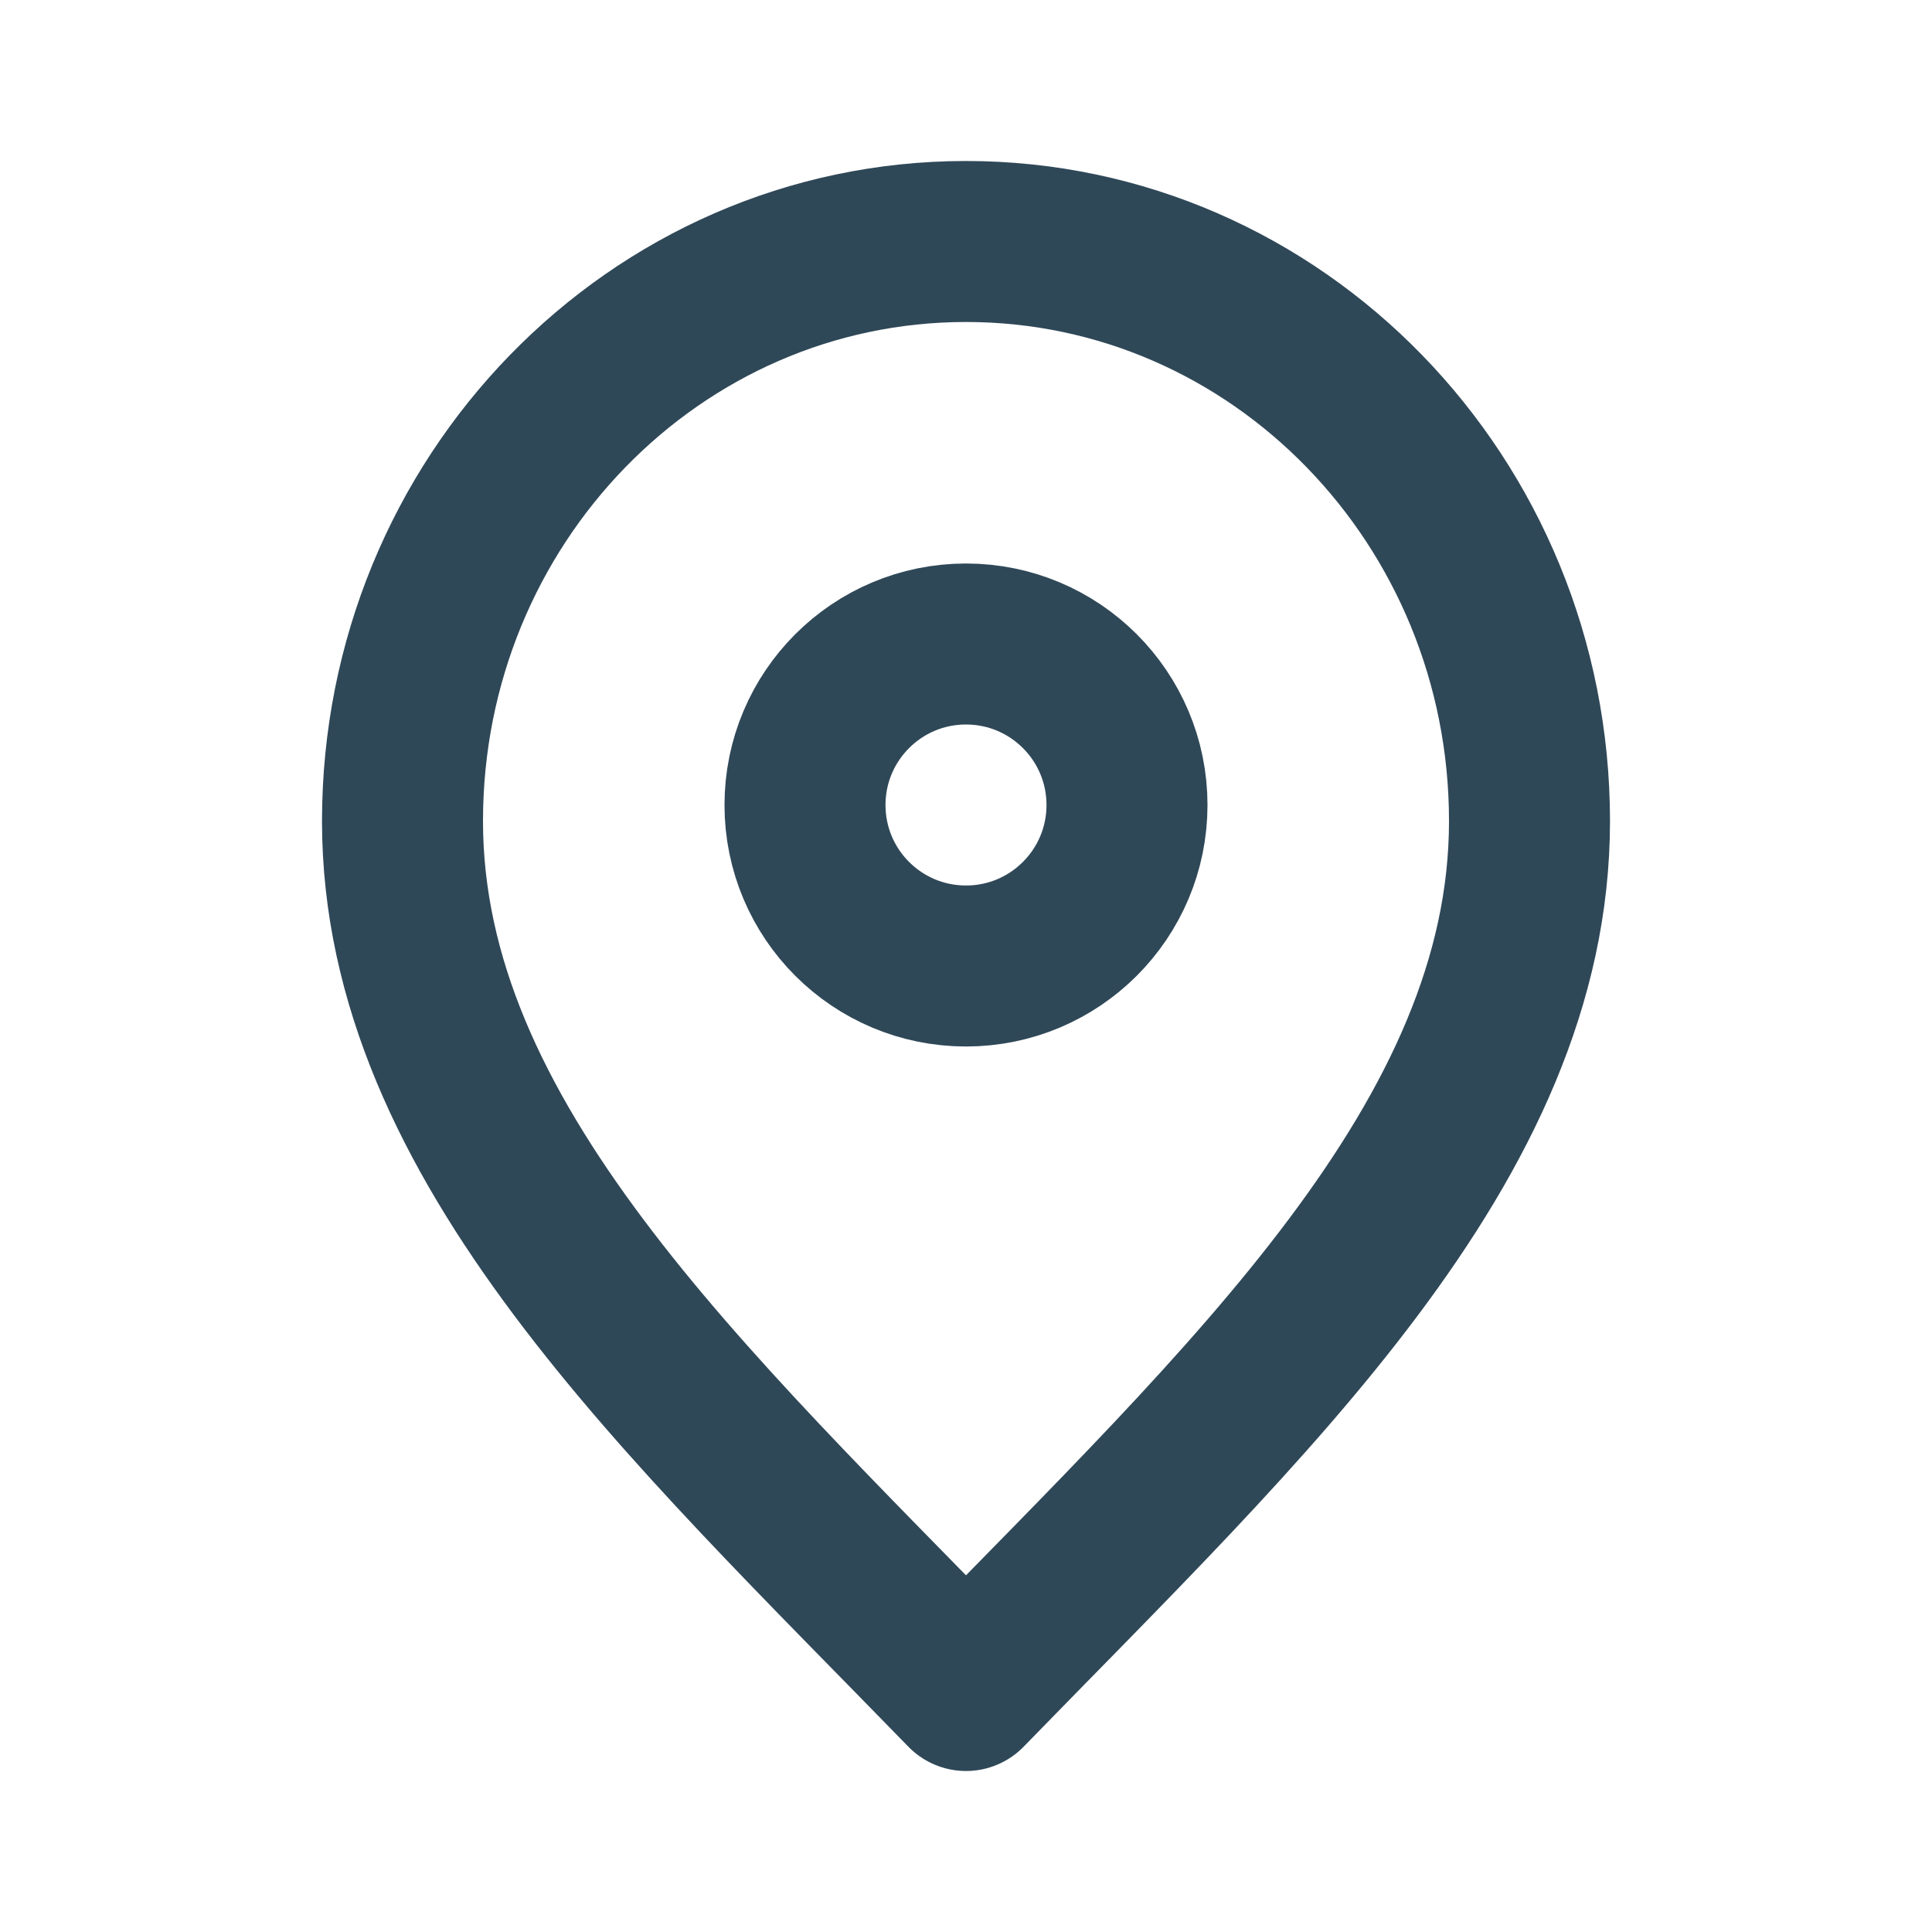
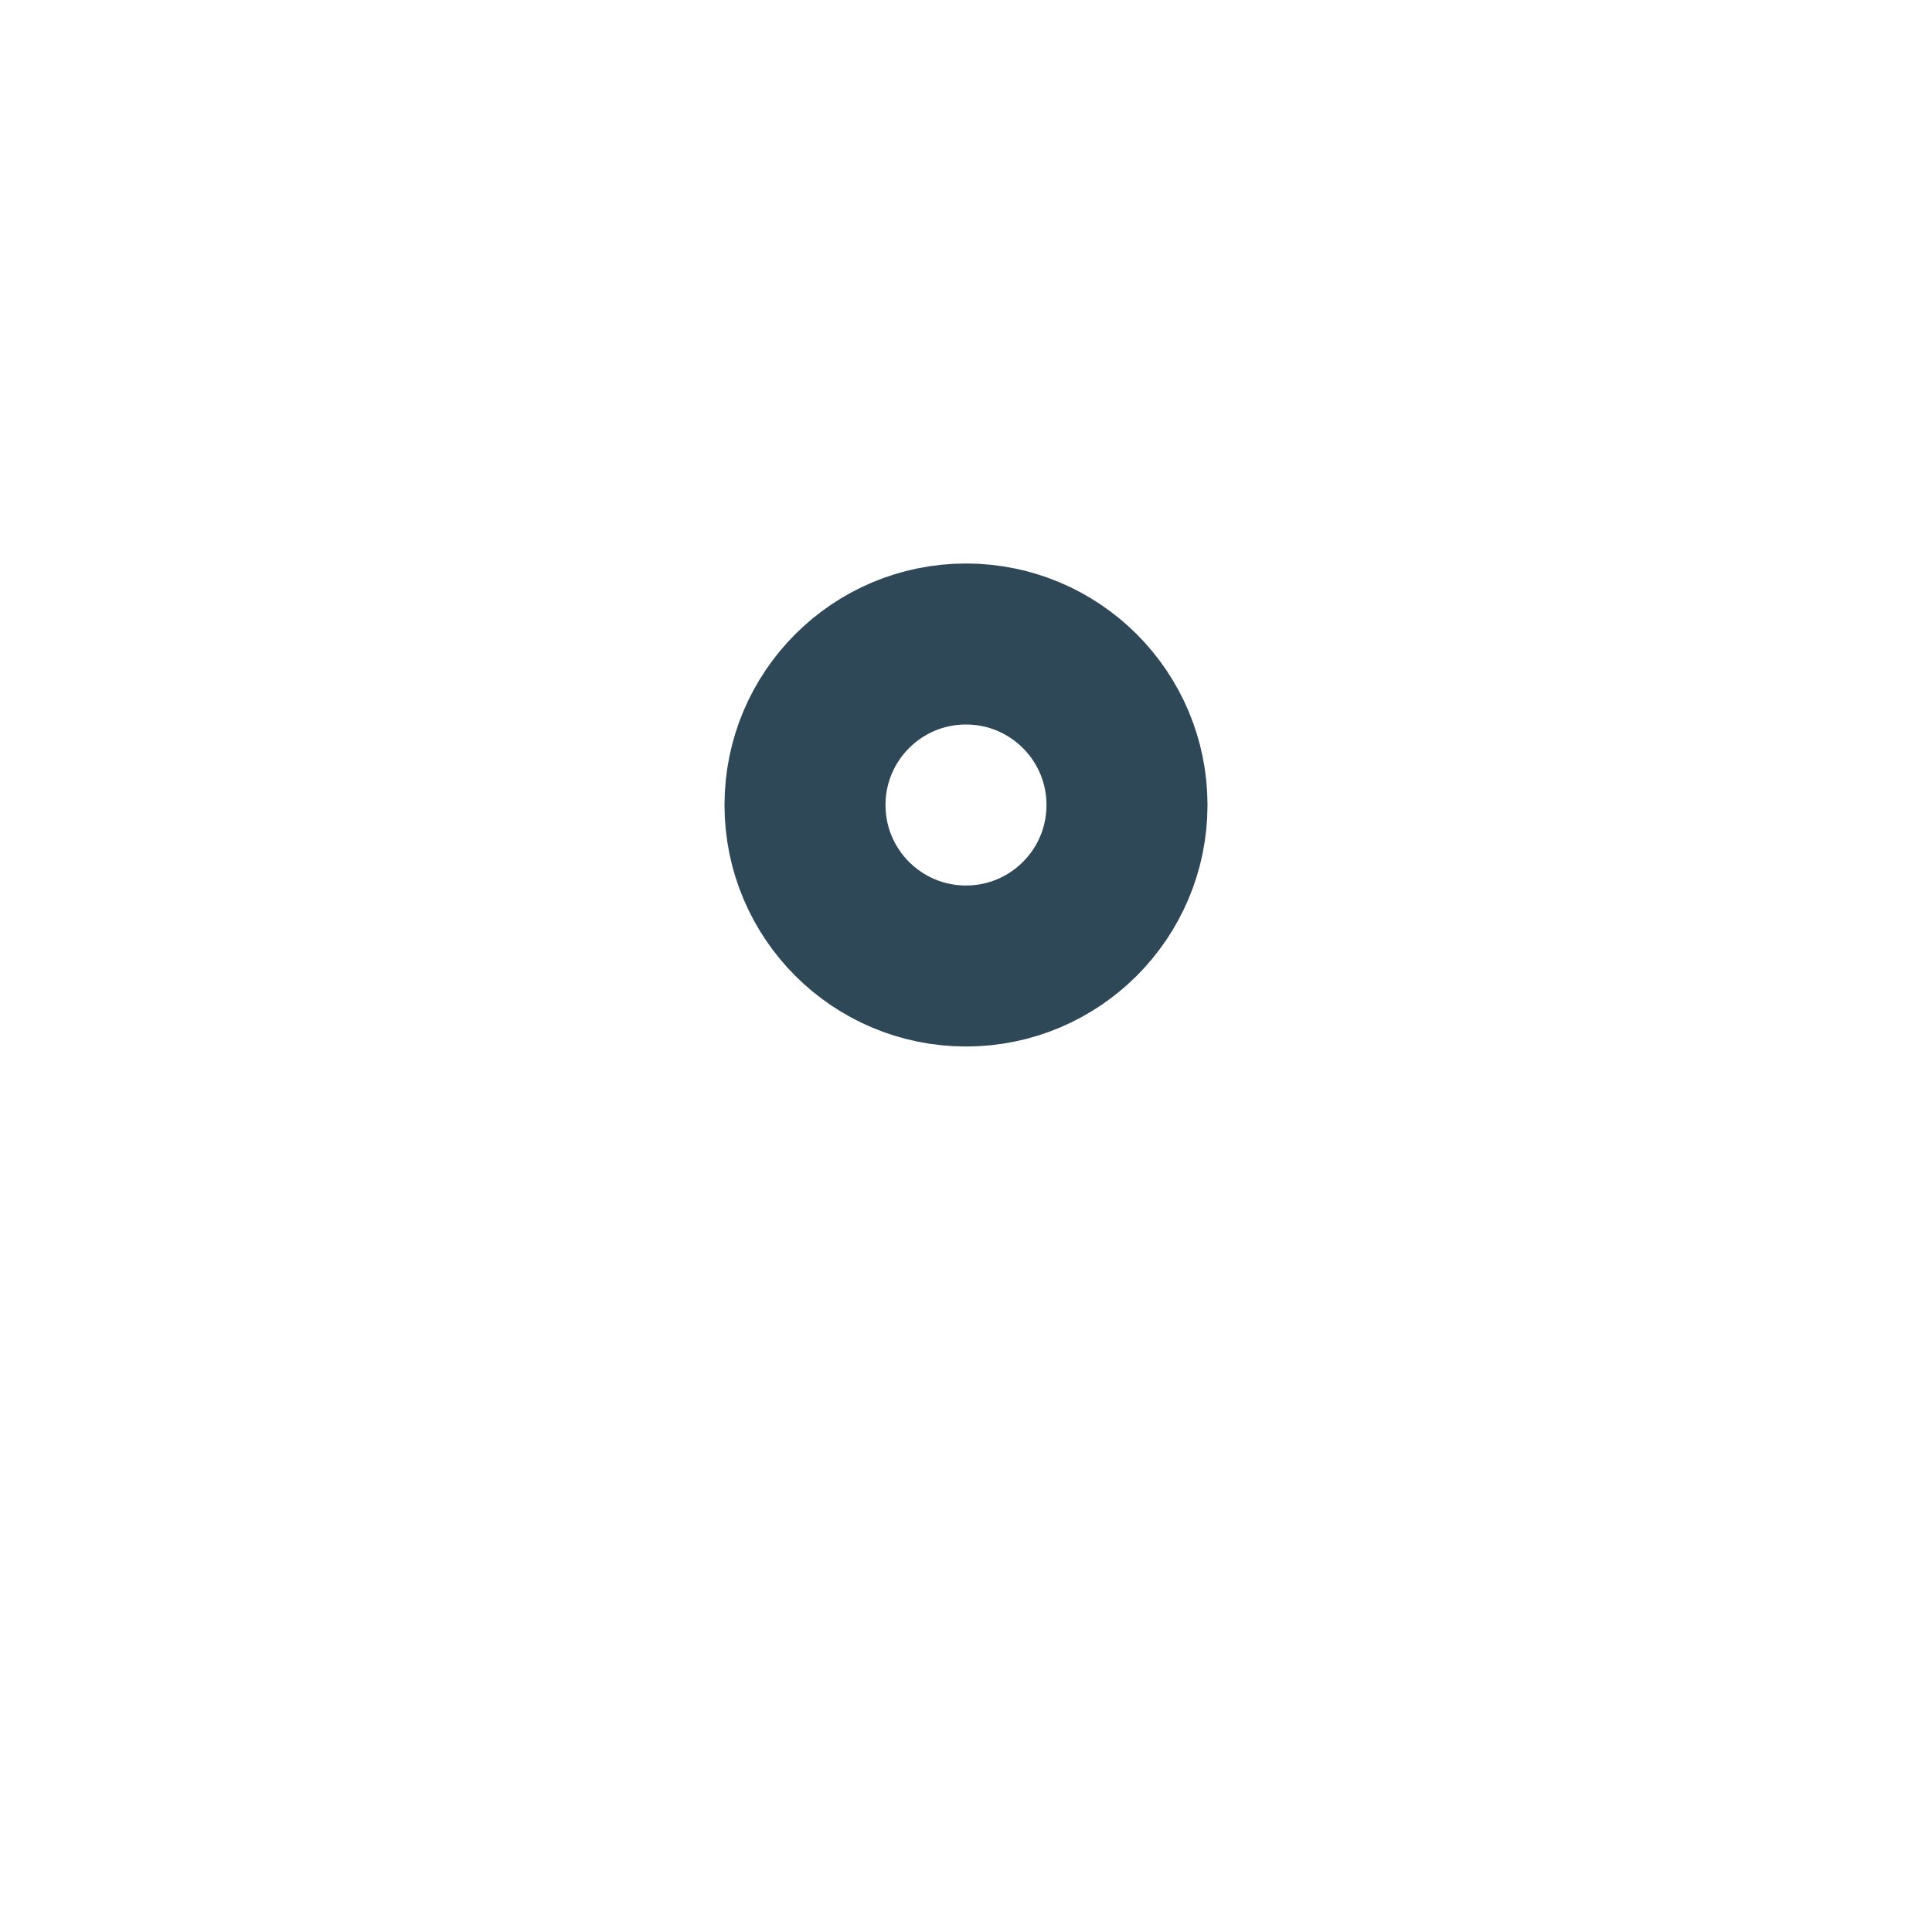
<svg xmlns="http://www.w3.org/2000/svg" width="60" height="60" viewBox="0 0 60 60" fill="none">
-   <path d="M30 52.5C38.75 43.5 47.5 35.441 47.5 25.5C47.5 15.559 39.665 7.5 30 7.5C20.335 7.5 12.5 15.559 12.5 25.5C12.5 35.441 21.25 43.5 30 52.5Z" stroke="#2F4858" stroke-width="5" stroke-linecap="round" stroke-linejoin="round" />
  <path d="M30 30C32.761 30 35 27.762 35 25C35 22.239 32.761 20 30 20C27.238 20 25 22.239 25 25C25 27.762 27.238 30 30 30Z" stroke="#2F4858" stroke-width="5" stroke-linecap="round" stroke-linejoin="round" />
</svg>